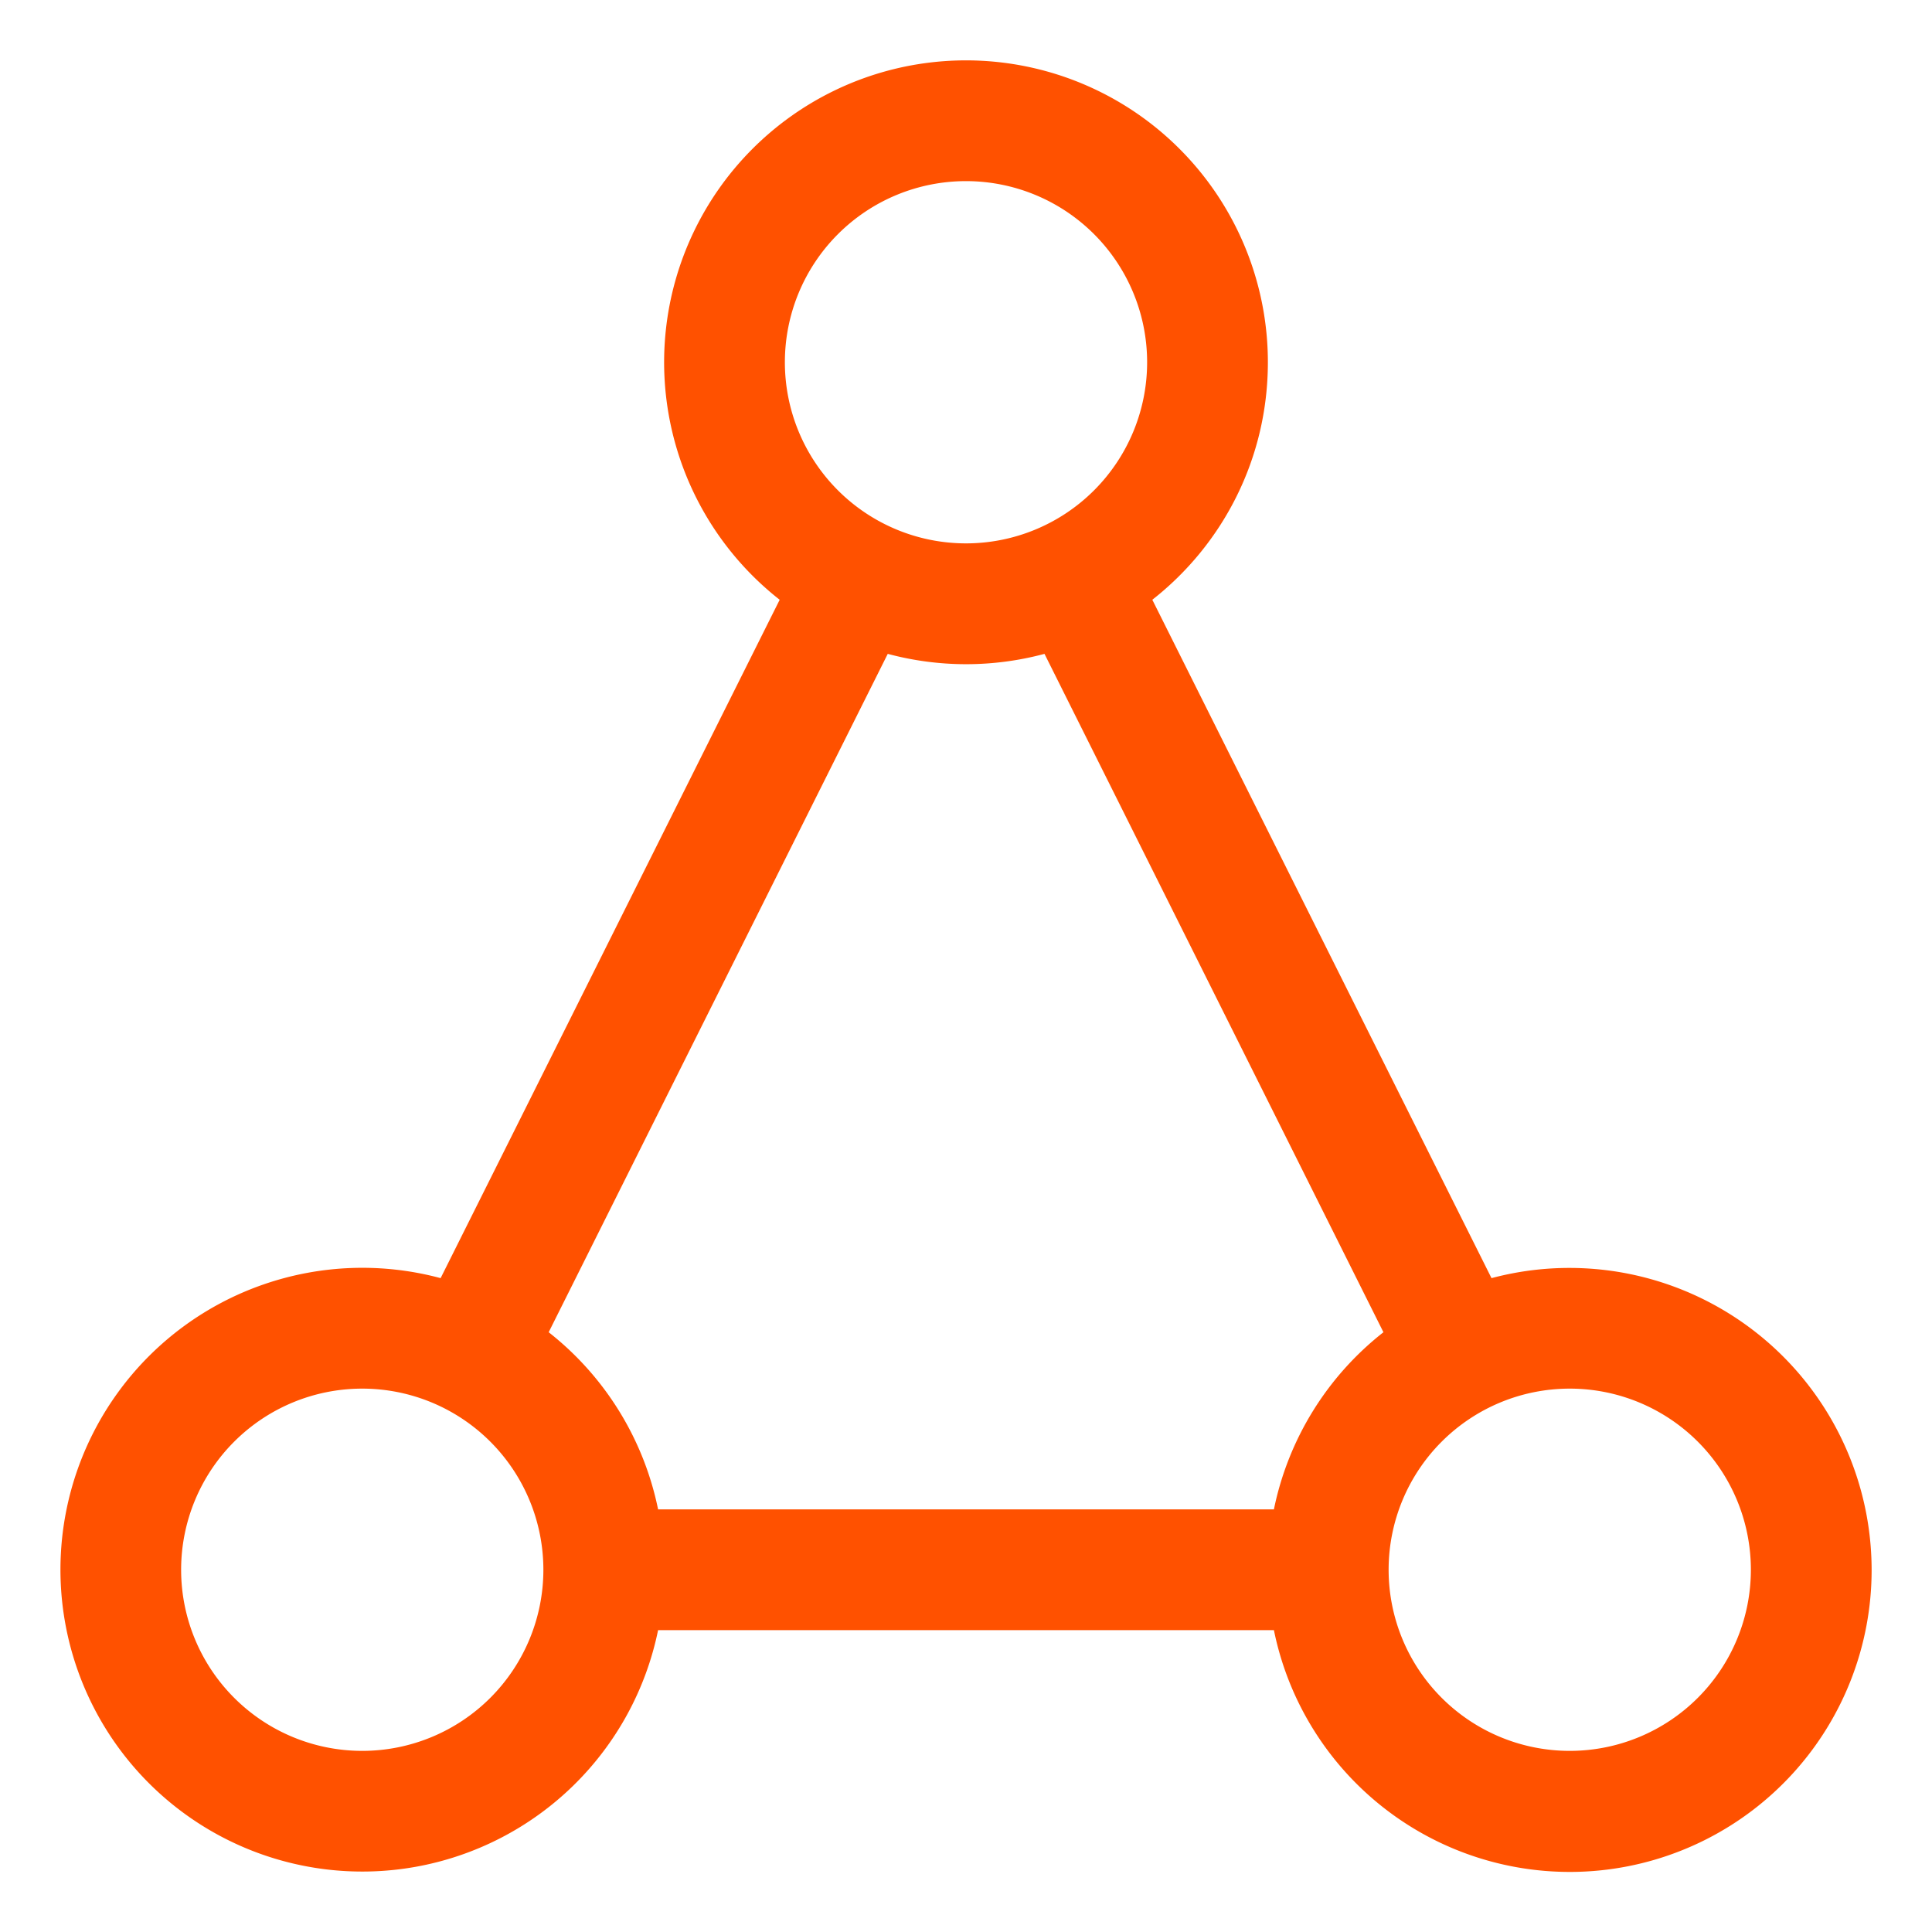
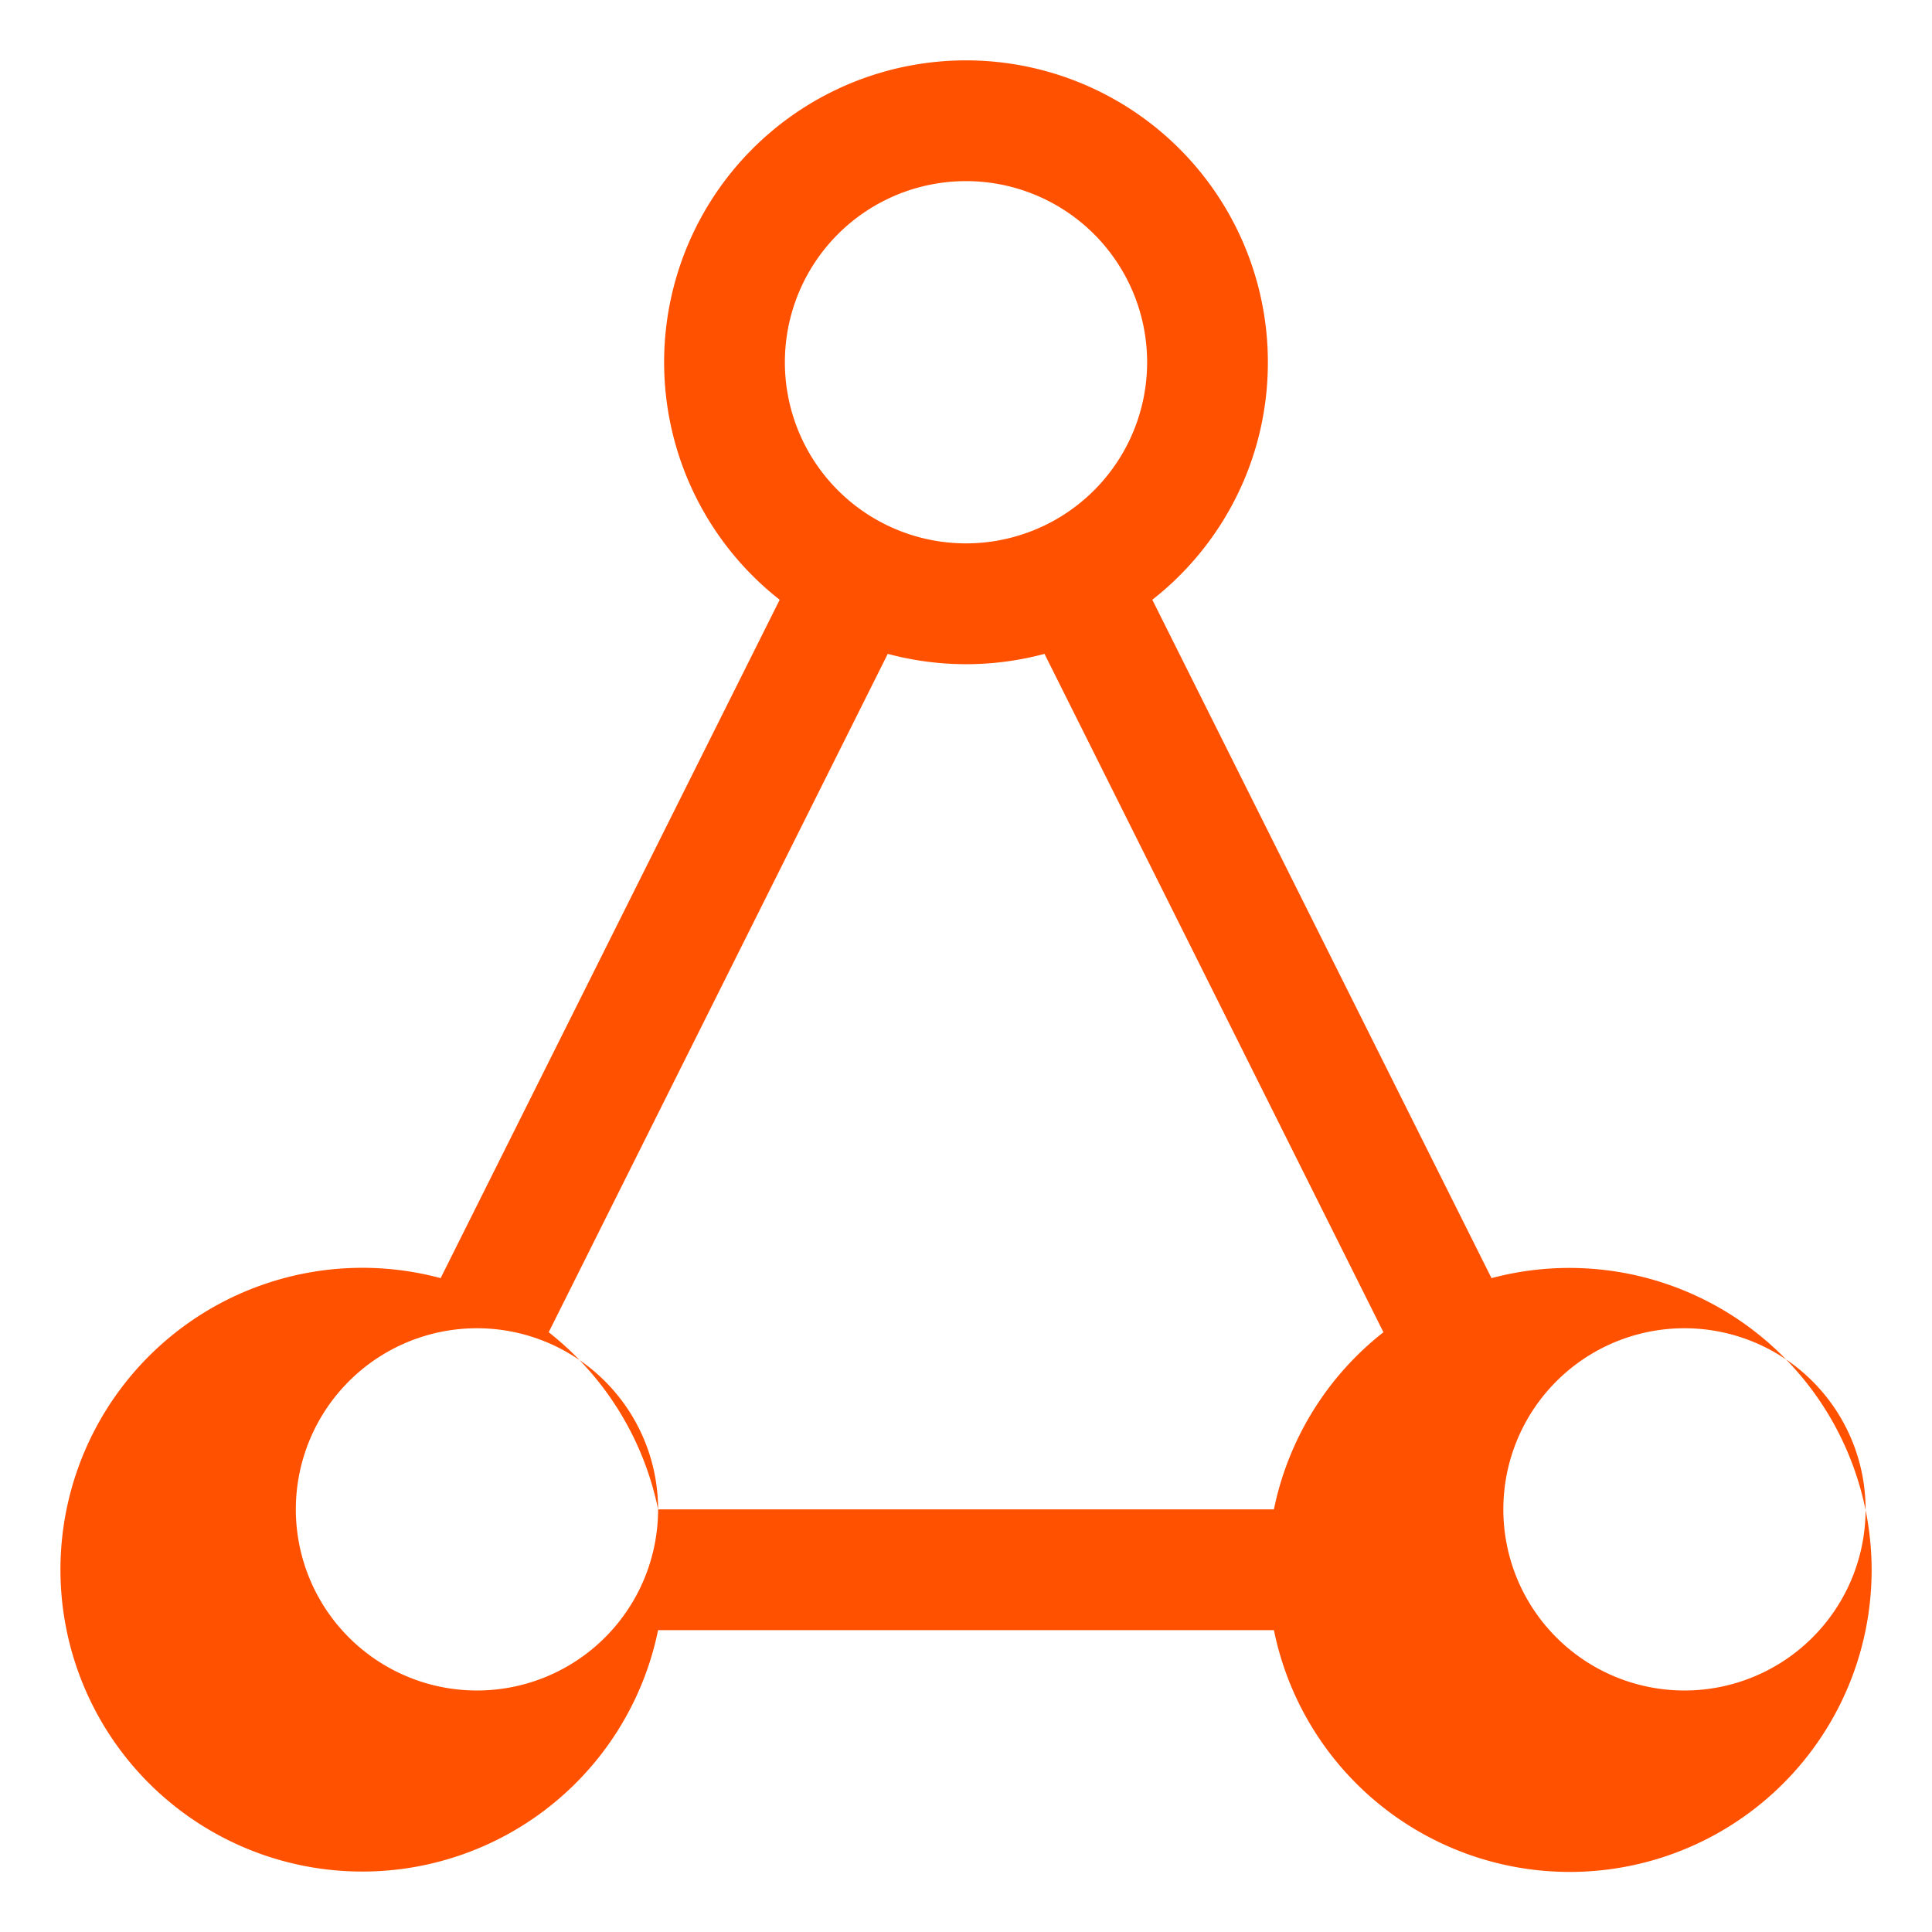
<svg xmlns="http://www.w3.org/2000/svg" t="1735800635166" class="icon" viewBox="0 0 1024 1024" version="1.1" p-id="55167" width="200" height="200">
-   <path d="M608 192a96 96 0 1 0-192 0 96 96 0 0 0 192 0z m64 0c0 51.136-23.936 96.64-61.248 125.888l179.776 359.552A160.192 160.192 0 0 1 992 832a160 160 0 0 1-316.8 32h-326.4a160 160 0 1 1-115.264-186.56l179.712-359.552A160 160 0 1 1 672 192z m-323.2 608h326.4a160 160 0 0 1 58.048-93.888L553.6 346.56a160.192 160.192 0 0 1-83.072 0l-179.712 359.552A160 160 0 0 1 348.8 800z m-60.8 32a96 96 0 1 0-192 0 96 96 0 0 0 192 0z m544 96a96 96 0 1 0 0-192 96 96 0 0 0 0 192z" fill="#ff5100" p-id="55168" />
+   <path d="M608 192a96 96 0 1 0-192 0 96 96 0 0 0 192 0z m64 0c0 51.136-23.936 96.64-61.248 125.888l179.776 359.552A160.192 160.192 0 0 1 992 832a160 160 0 0 1-316.8 32h-326.4a160 160 0 1 1-115.264-186.56l179.712-359.552A160 160 0 1 1 672 192z m-323.2 608h326.4a160 160 0 0 1 58.048-93.888L553.6 346.56a160.192 160.192 0 0 1-83.072 0l-179.712 359.552A160 160 0 0 1 348.8 800z a96 96 0 1 0-192 0 96 96 0 0 0 192 0z m544 96a96 96 0 1 0 0-192 96 96 0 0 0 0 192z" fill="#ff5100" p-id="55168" />
</svg>